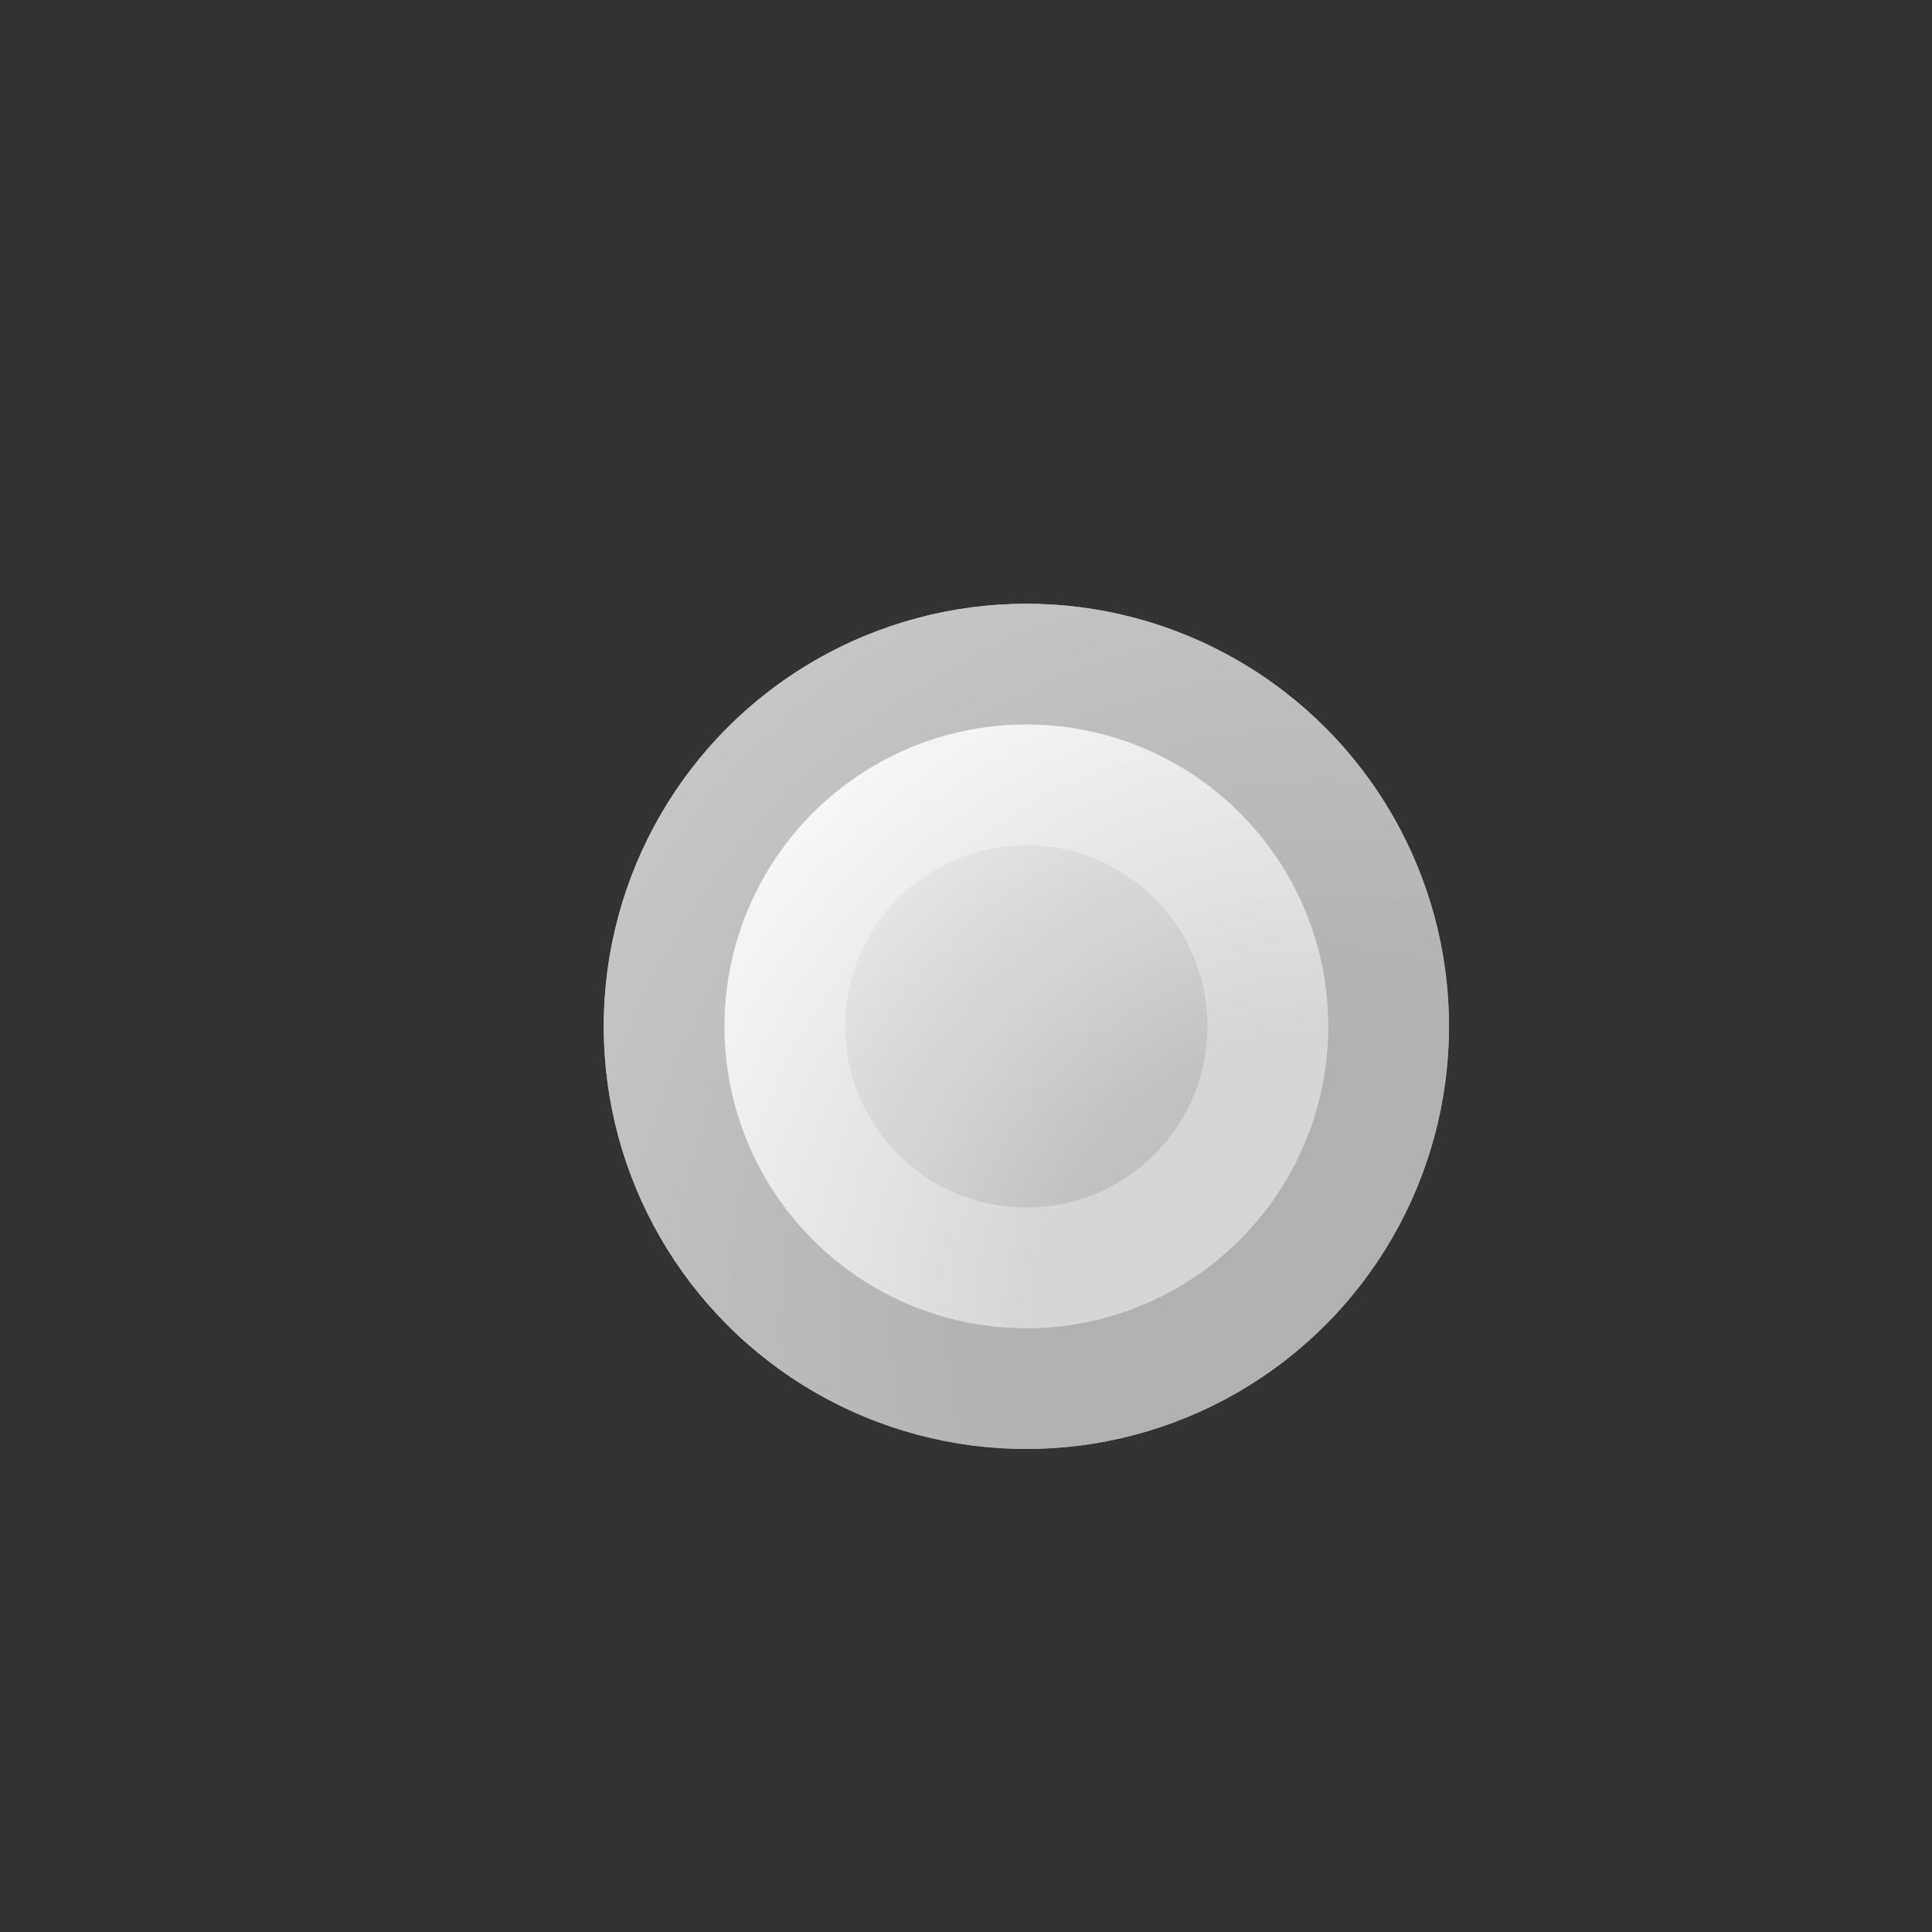
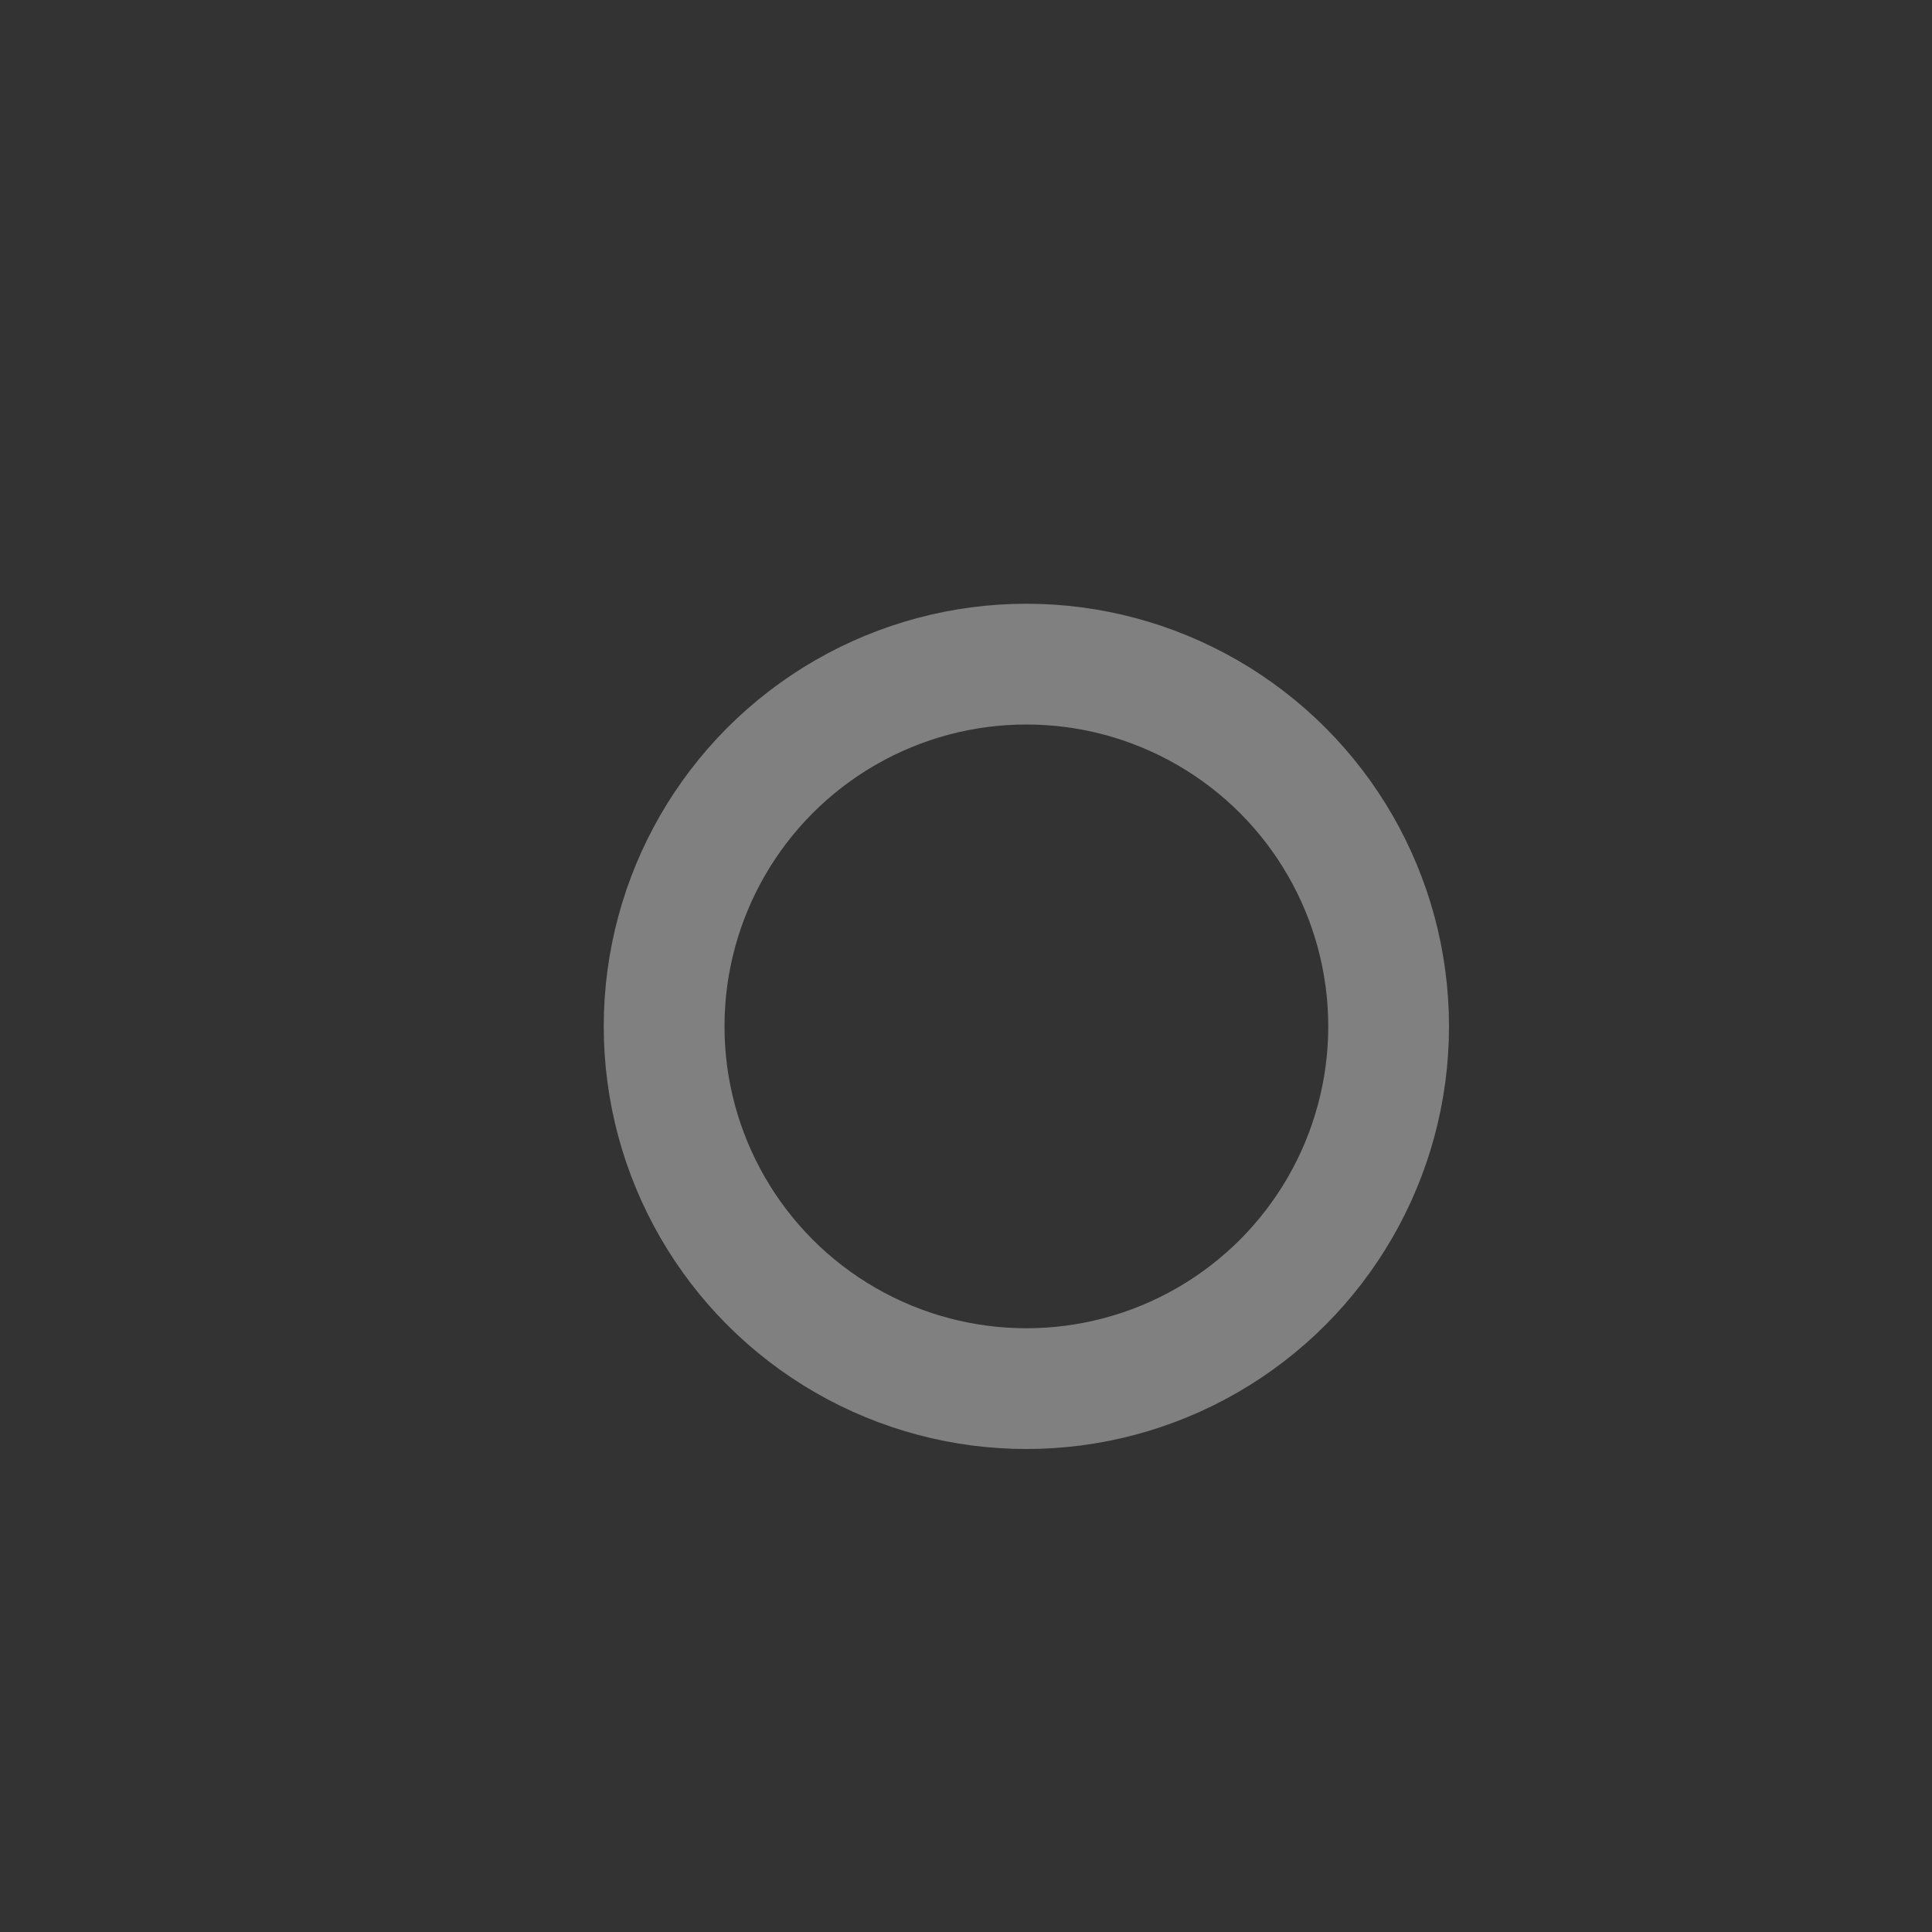
<svg xmlns="http://www.w3.org/2000/svg" width="16" height="16" viewBox="0 0 16 16" fill="none">
  <rect x="0" y="0" width="16" height="16" fill="#333333" stroke="none" />
-   <circle cx="8.5" cy="8.5" r="3.5" fill="url(#paint0_radial_99_12592)" />
  <circle cx="8.5" cy="8.5" r="3" stroke="#A8A8A8" stroke-opacity="0.66" />
-   <circle cx="8.5" cy="8.5" r="2" stroke="white" stroke-opacity="0.33" />
  <defs>
    <radialGradient id="paint0_radial_99_12592" cx="0" cy="0" r="1" gradientUnits="userSpaceOnUse" gradientTransform="translate(11 11) rotate(-135) scale(7.071)">
      <stop offset="0.33" stop-color="#C1C1C1" />
      <stop offset="1" stop-color="white" />
    </radialGradient>
  </defs>
</svg>